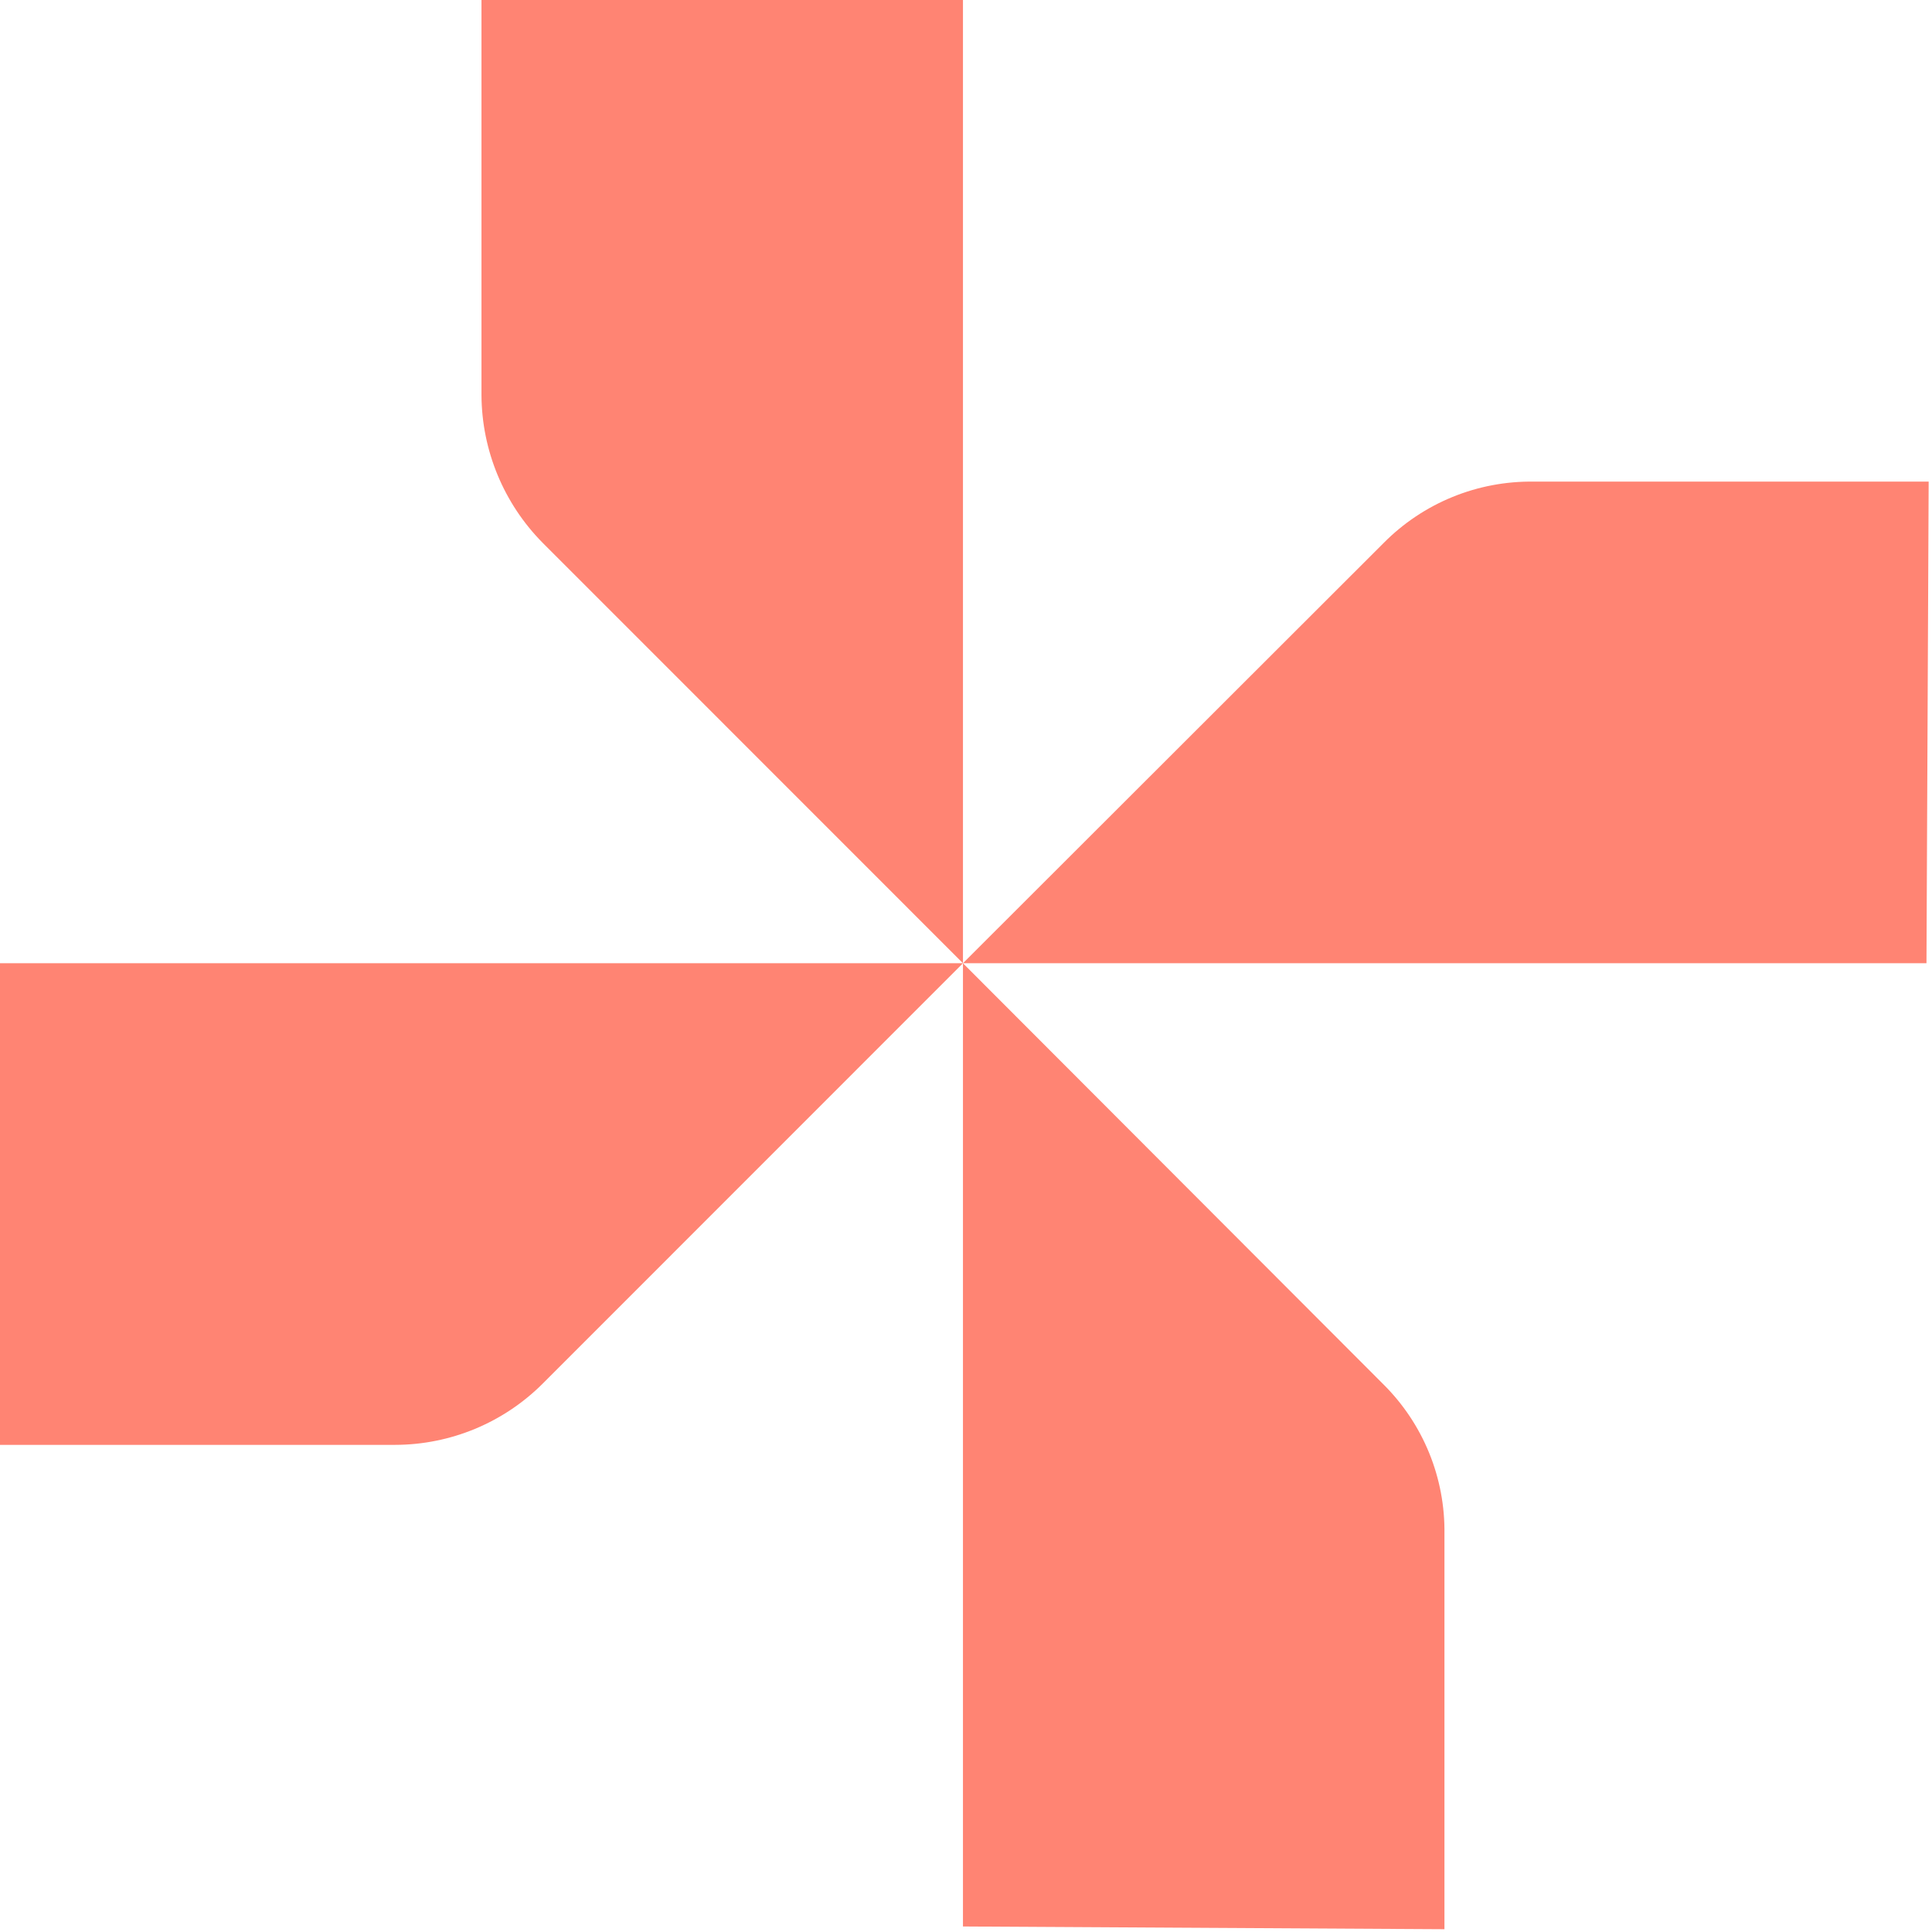
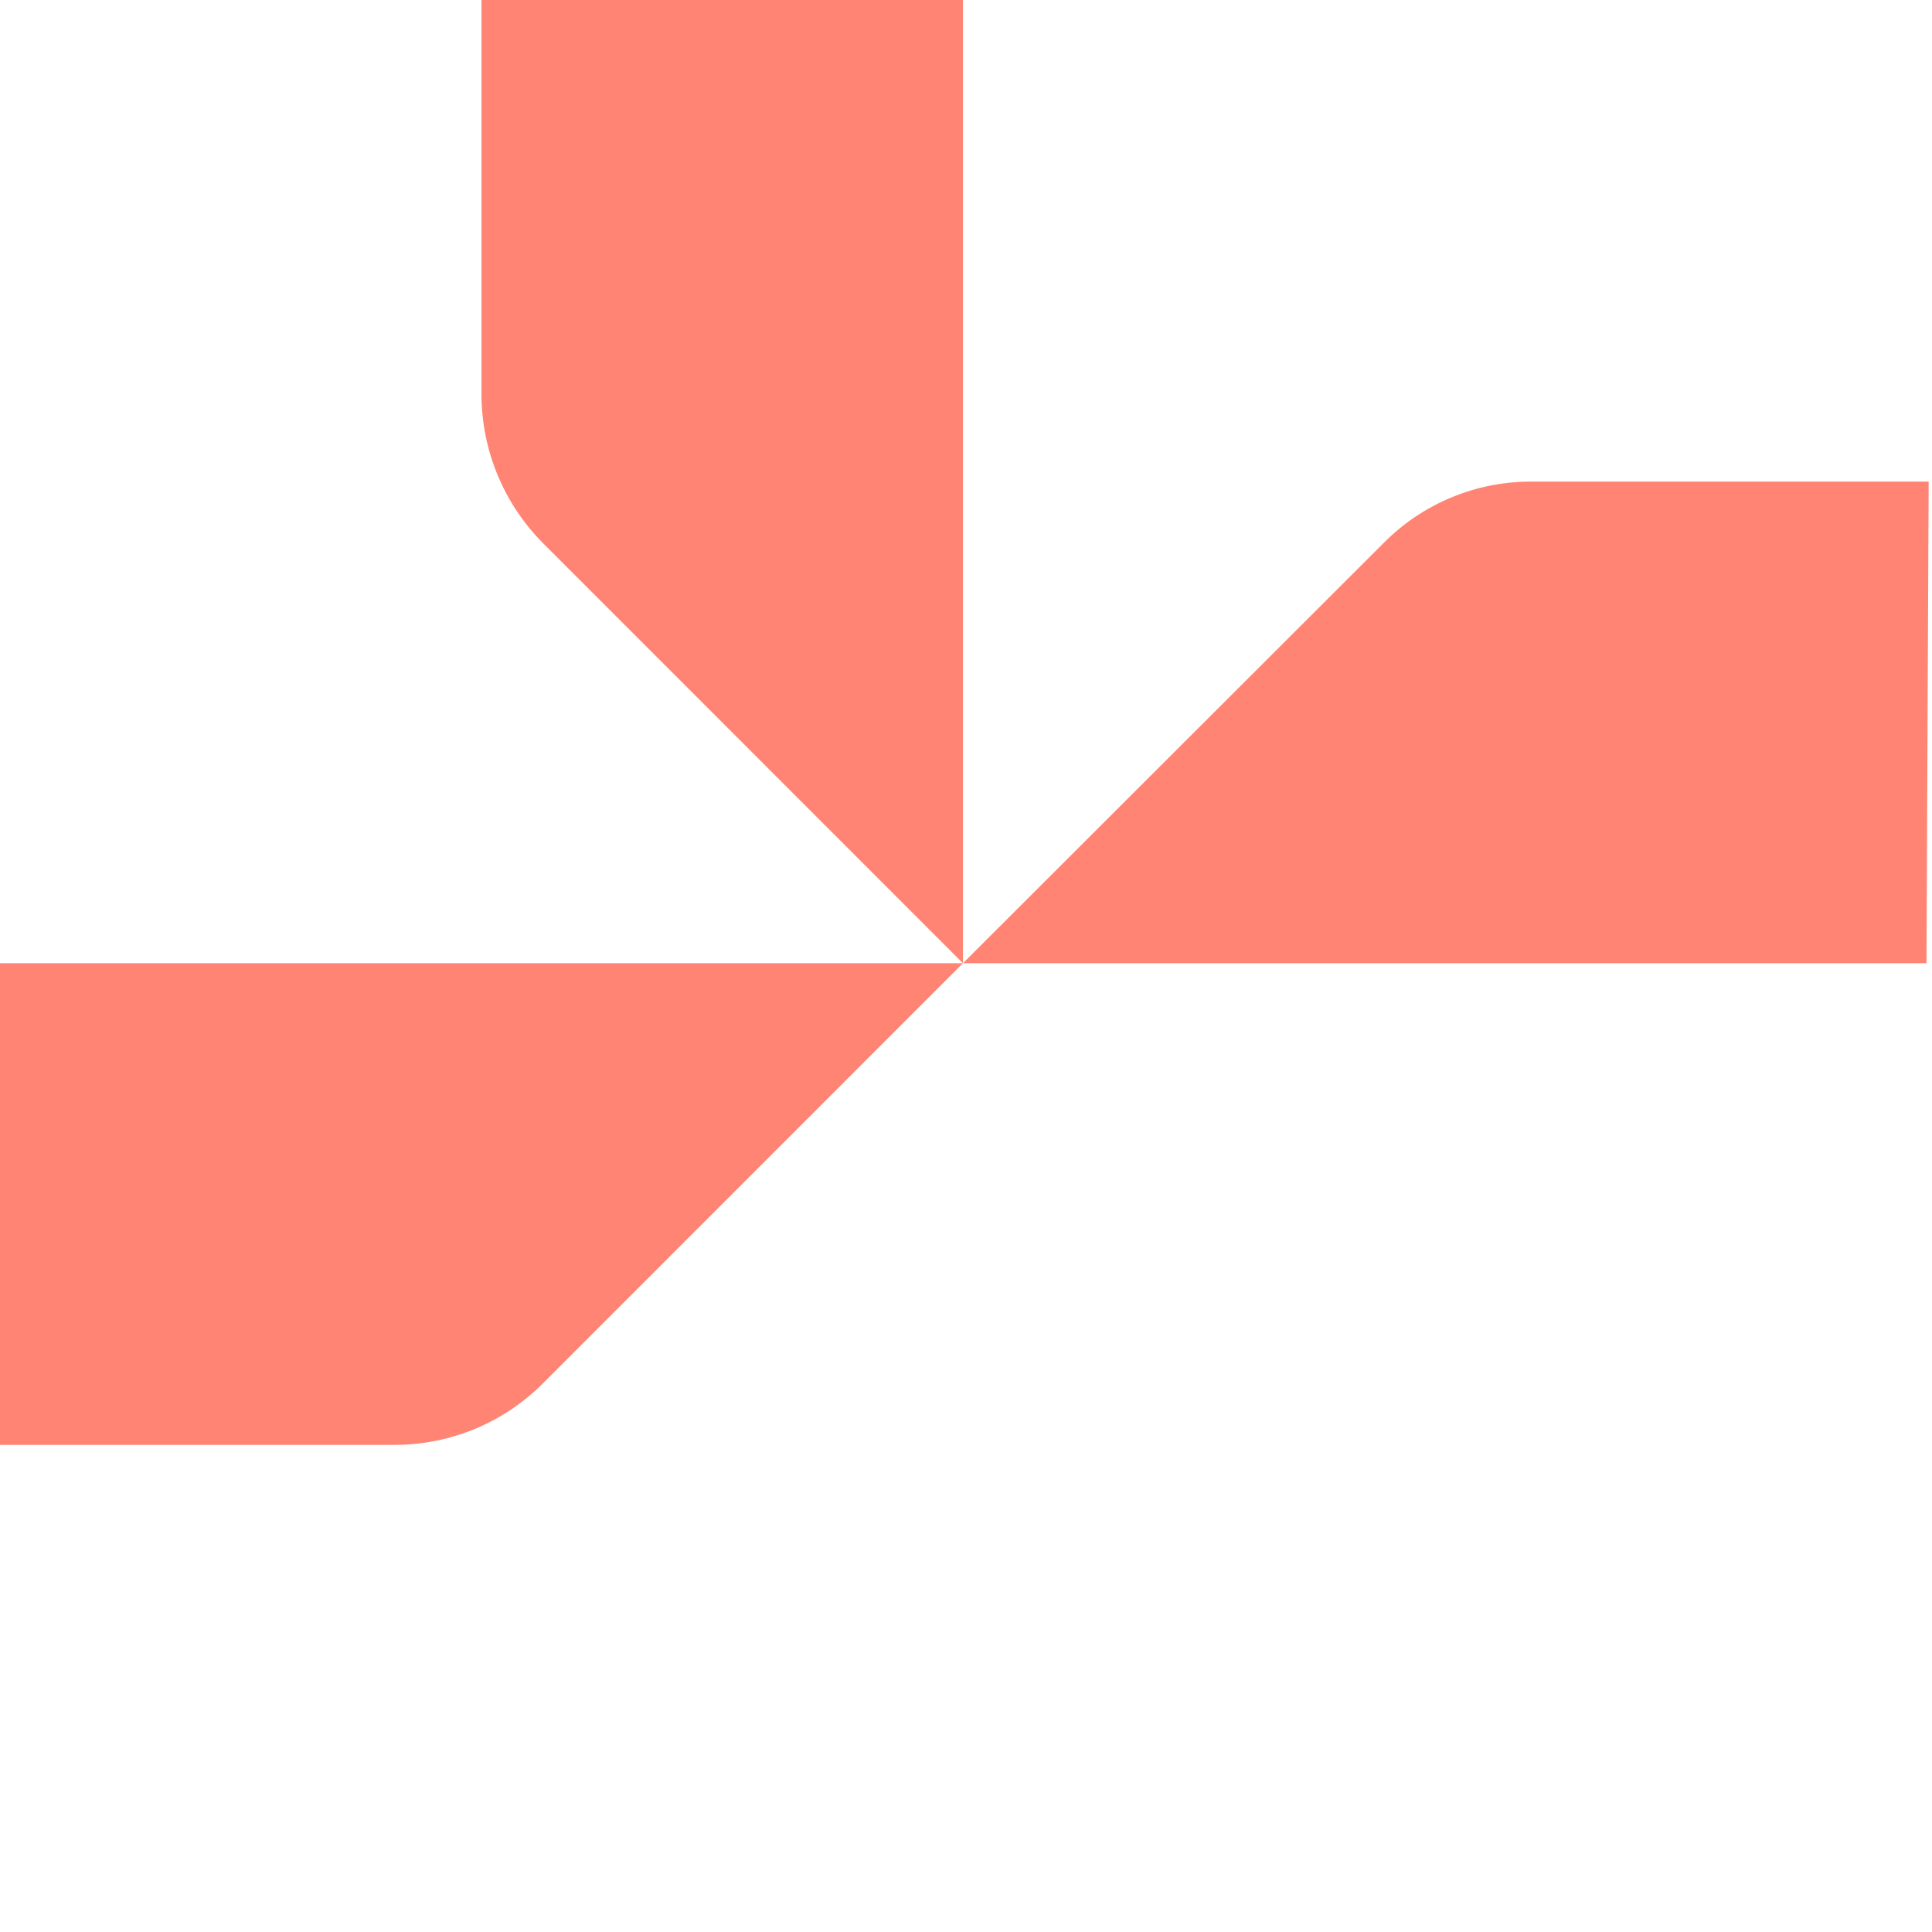
<svg xmlns="http://www.w3.org/2000/svg" width="437" height="437" viewBox="0 0 437 437" fill="none">
  <path d="M217.813 -2.28882e-05V217.875L122.783 122.818C113.951 113.915 108.968 101.898 108.906 89.356V-2.28882e-05L217.813 -2.28882e-05Z" fill="#FF8473" />
  <path d="M435.75 217.875H217.812L312.966 122.818C317.4 118.339 322.692 114.801 328.526 112.416C334.359 110.031 340.613 108.848 346.915 108.938H436.245L435.75 217.875Z" fill="#FF8473" />
-   <path d="M217.812 435.751V217.875L312.843 313.056C317.326 317.487 320.867 322.78 323.252 328.616C325.637 334.452 326.816 340.71 326.719 347.014V436.37L217.812 435.751Z" fill="#FF8473" />
  <path d="M0 217.875H217.813L122.783 312.932C113.913 321.813 101.88 326.805 89.331 326.813H0V217.875Z" fill="#FF8473" />
</svg>